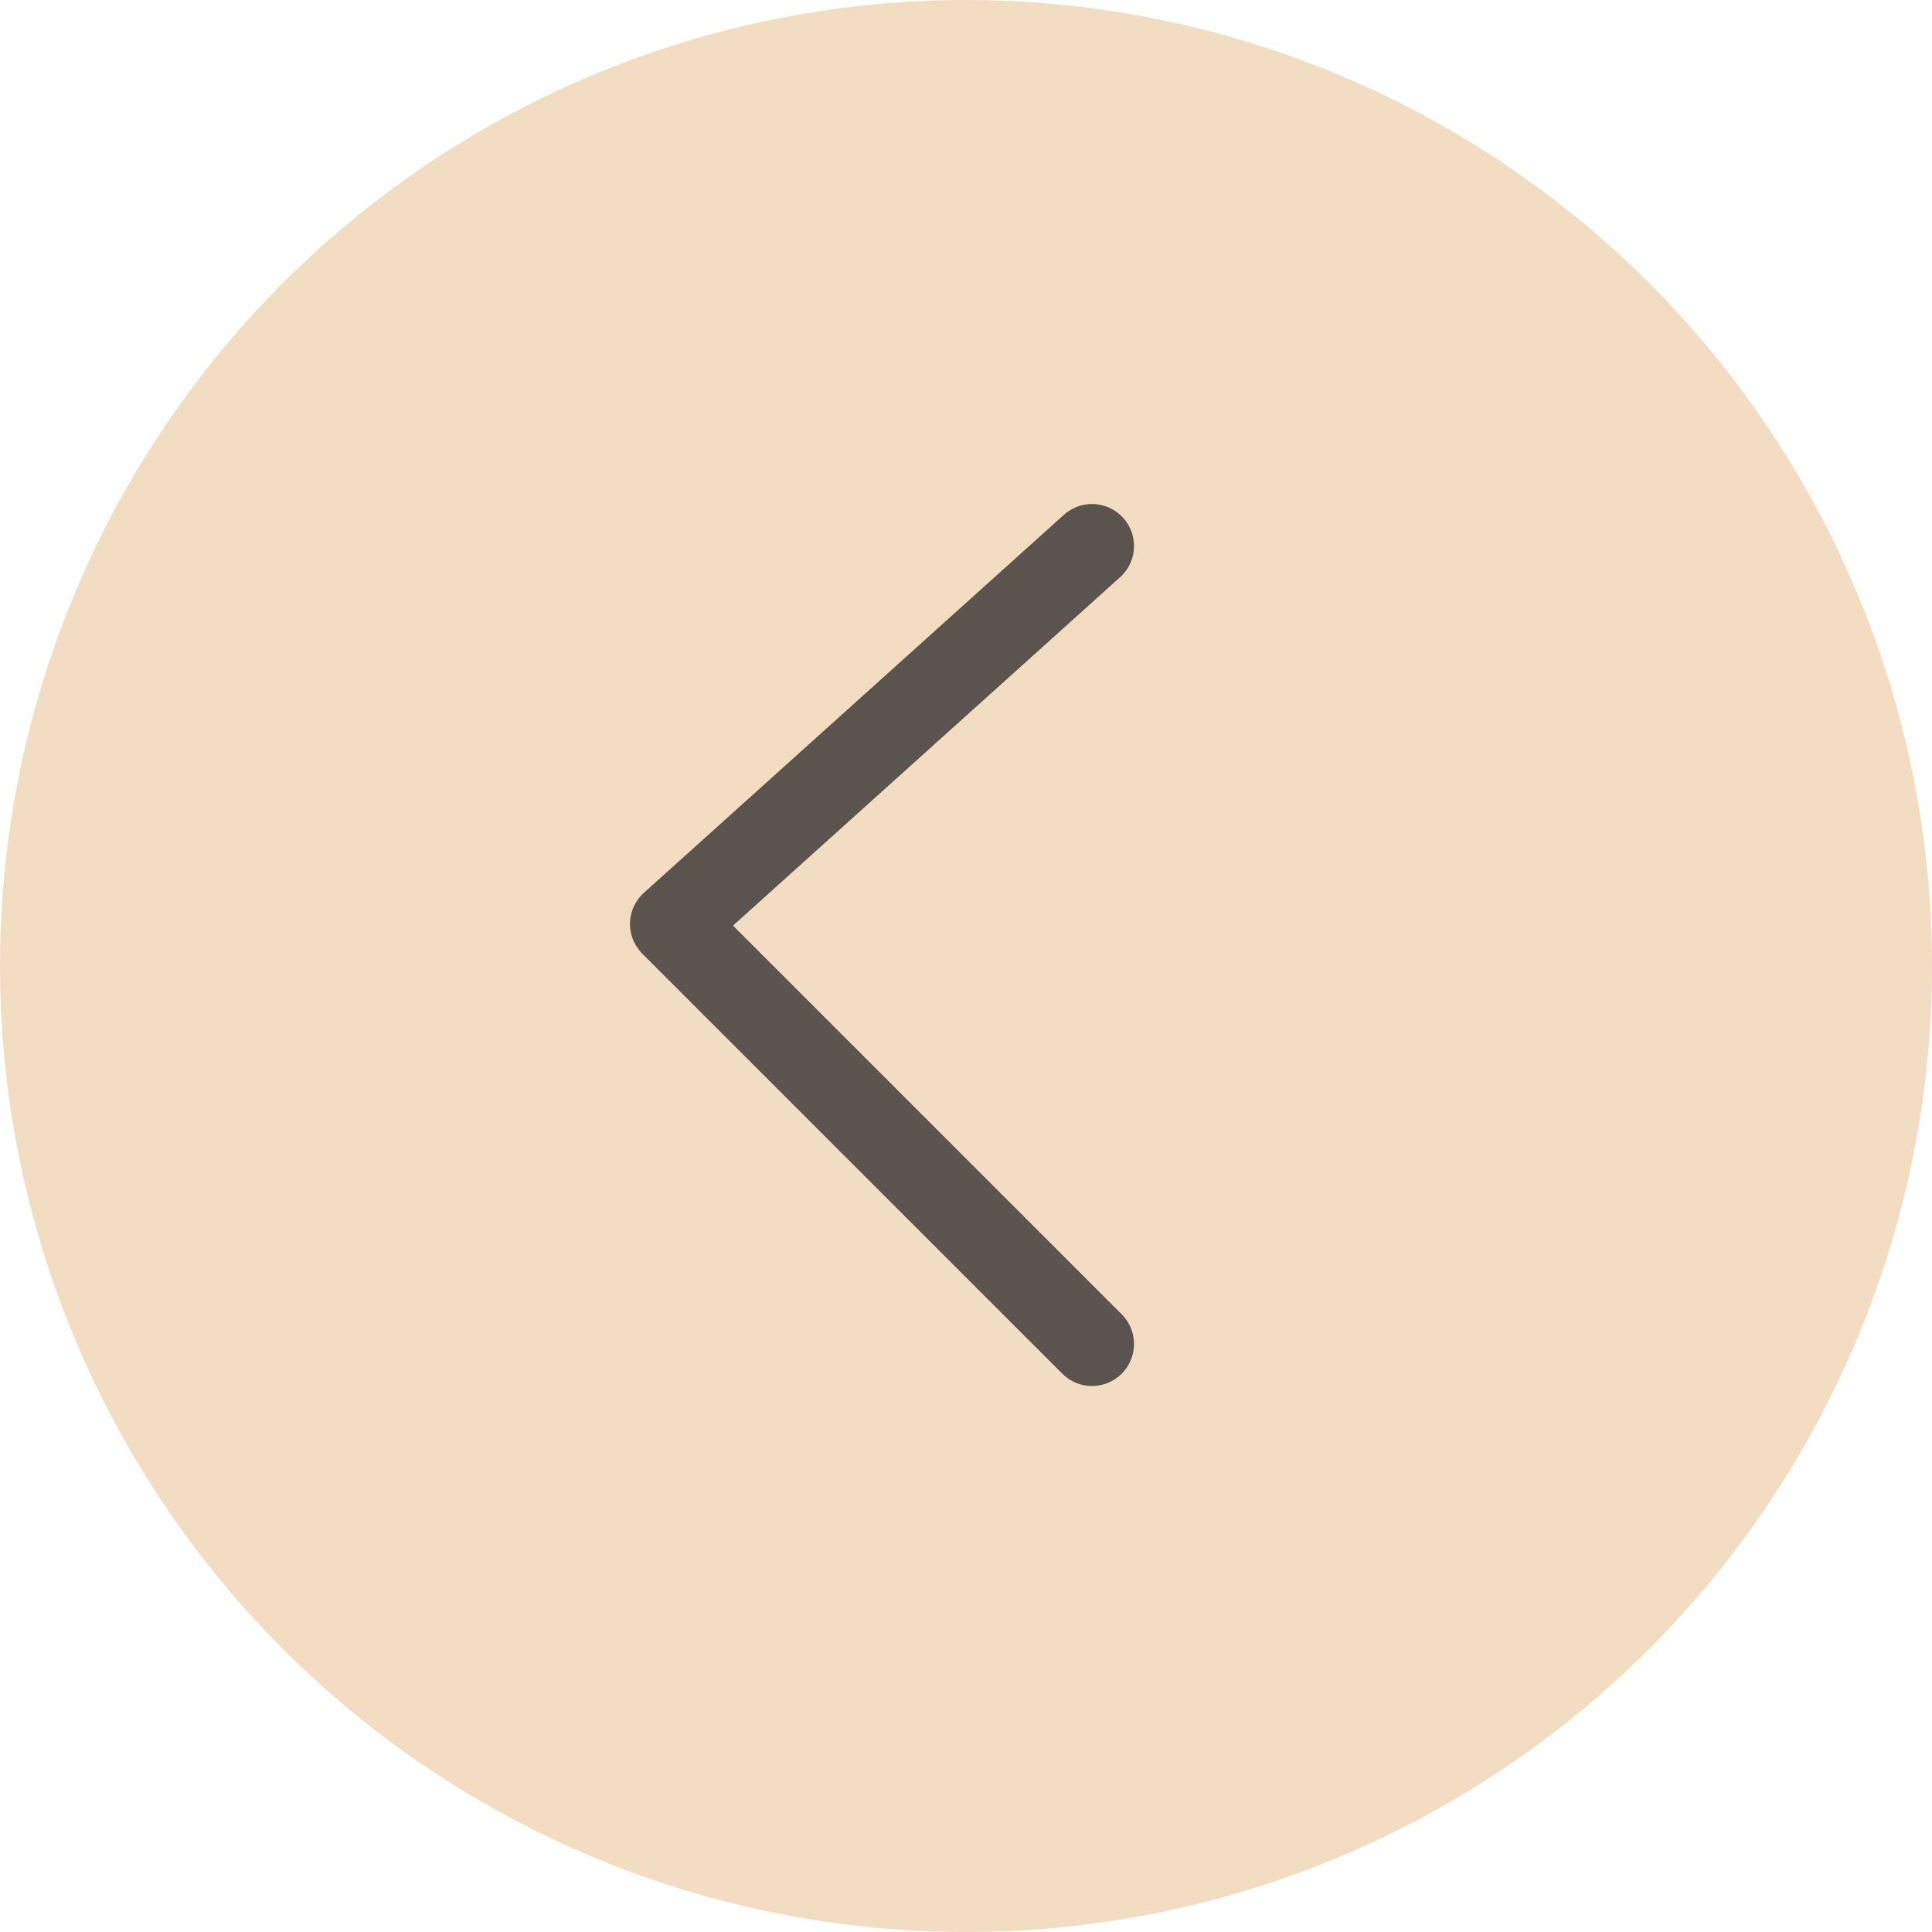
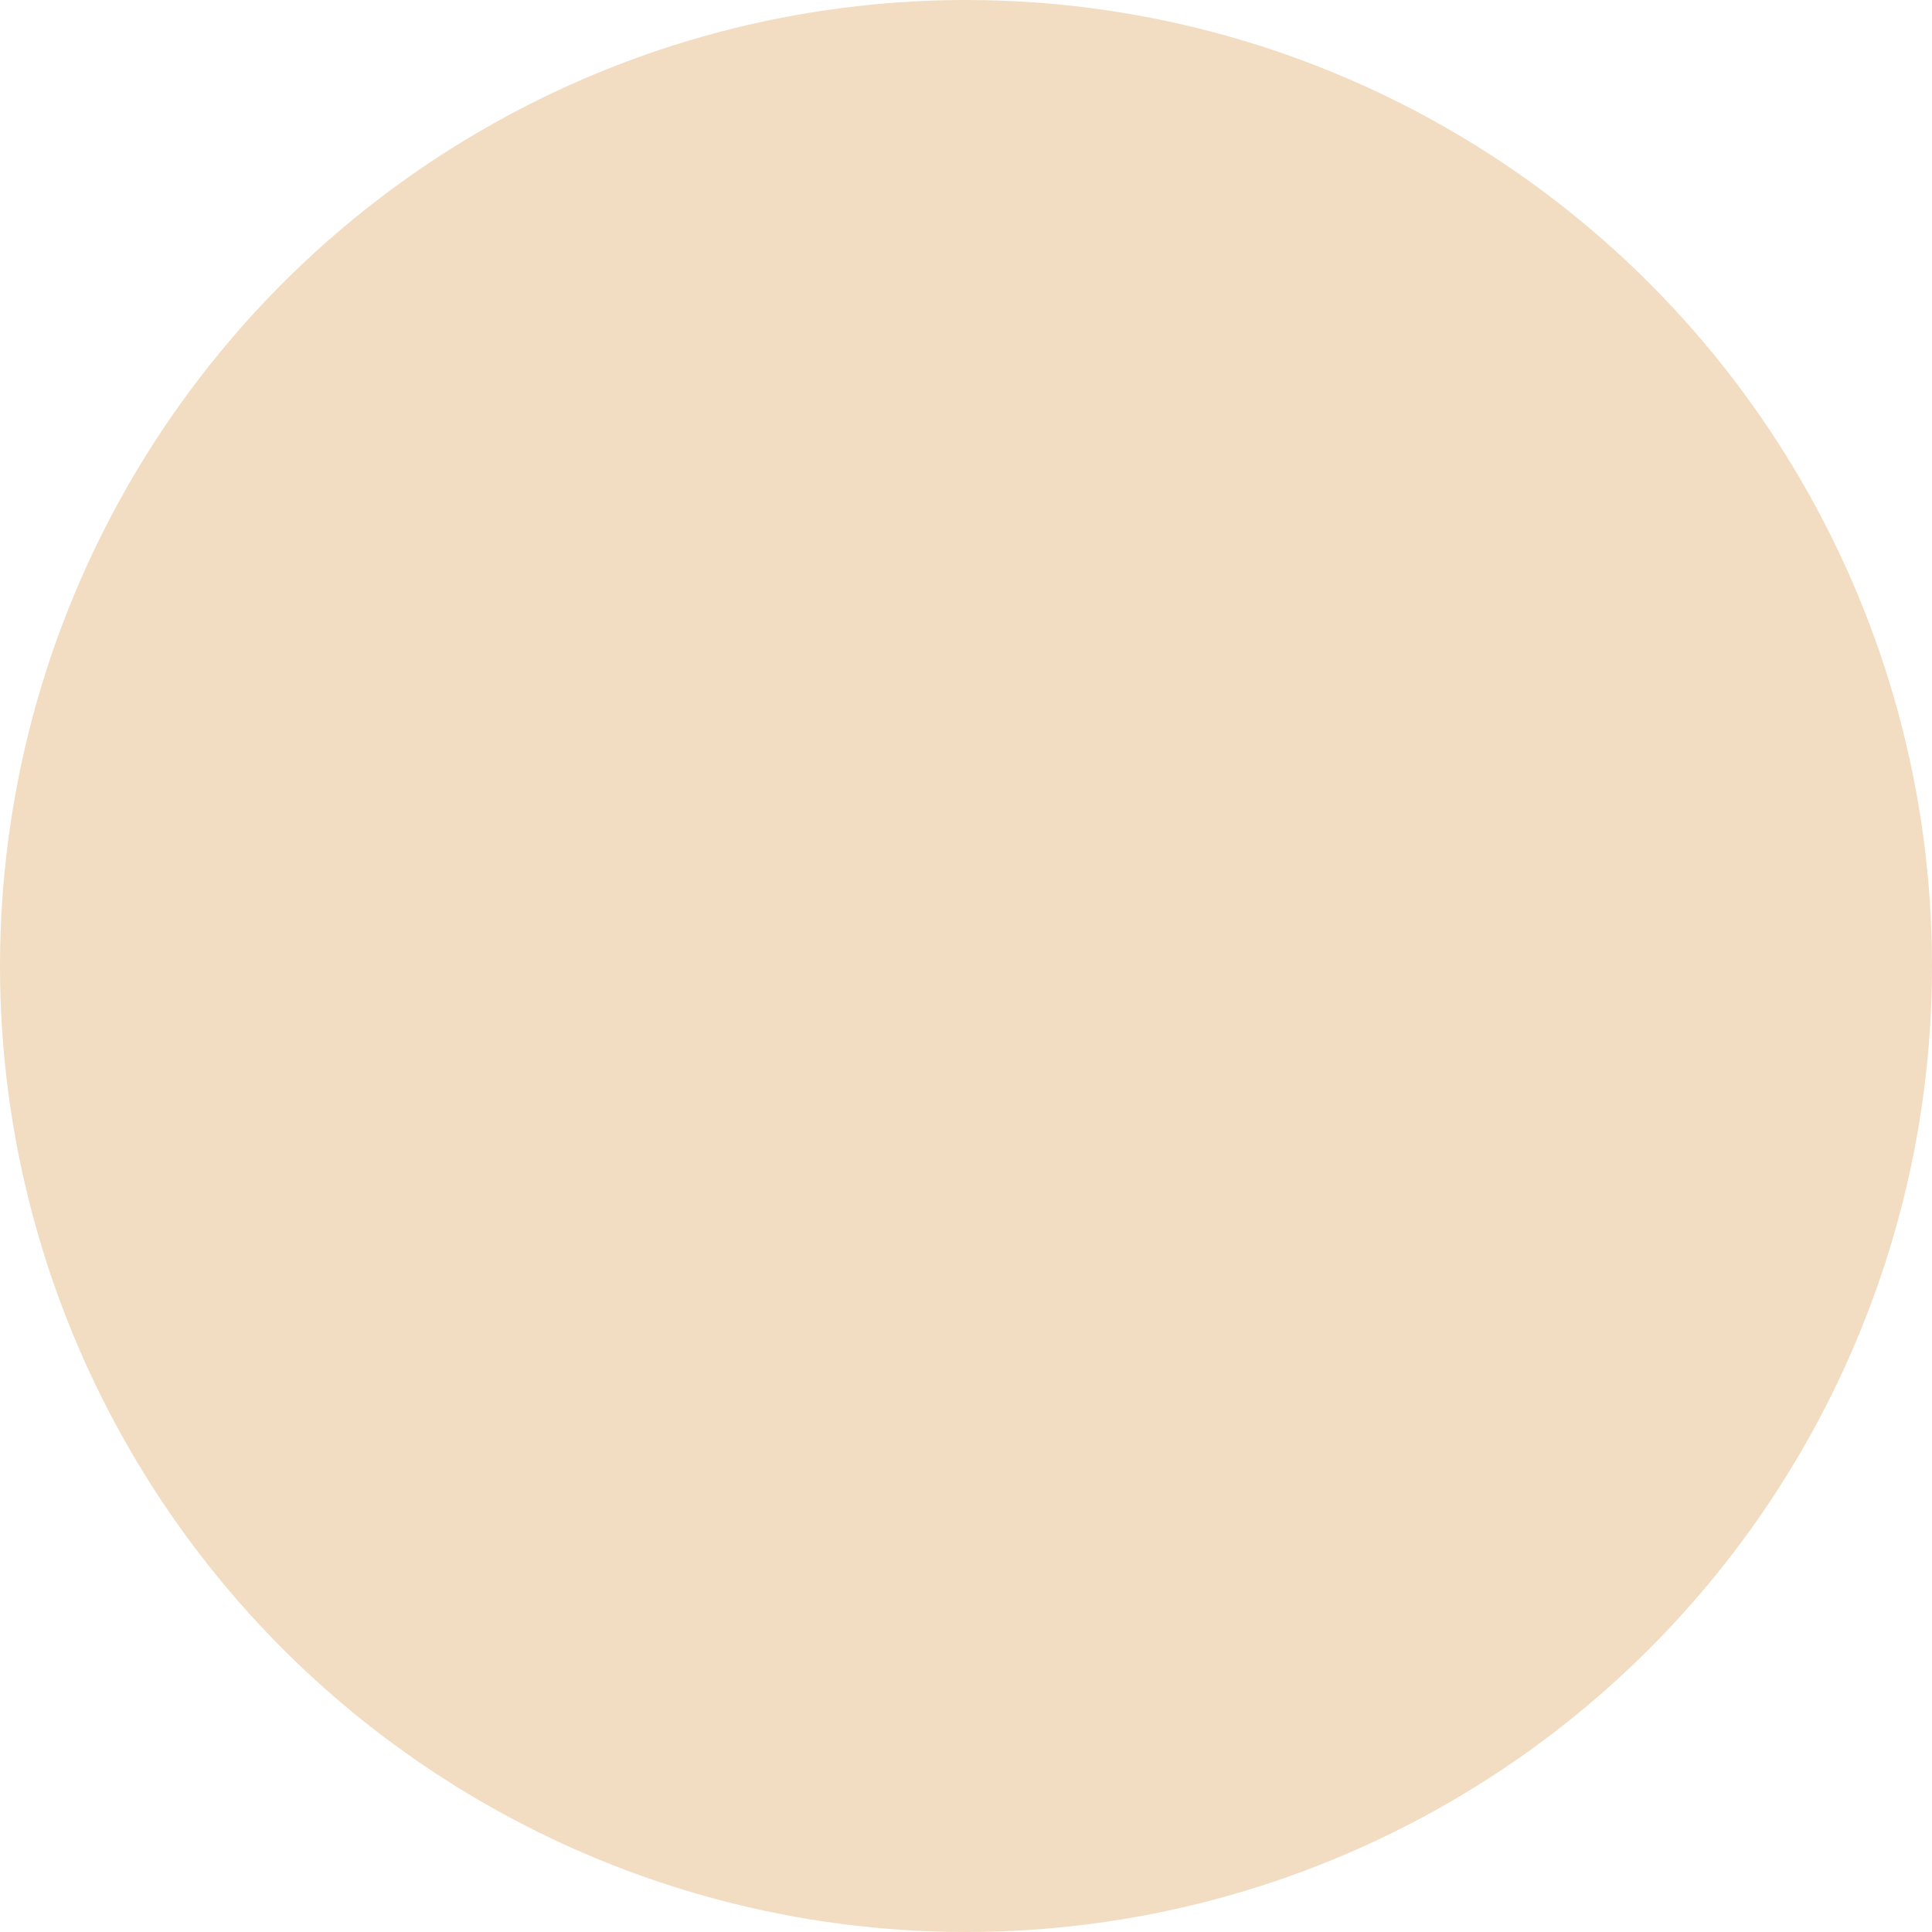
<svg xmlns="http://www.w3.org/2000/svg" width="46" height="46" viewBox="0 0 46 46" fill="none">
  <circle cx="23" cy="23" r="23" transform="rotate(-180 23 23)" fill="#F2DDC2" />
-   <path d="M26 32L16 22L26 13" stroke="#5B534D" stroke-width="2" stroke-linecap="round" stroke-linejoin="round" />
</svg>